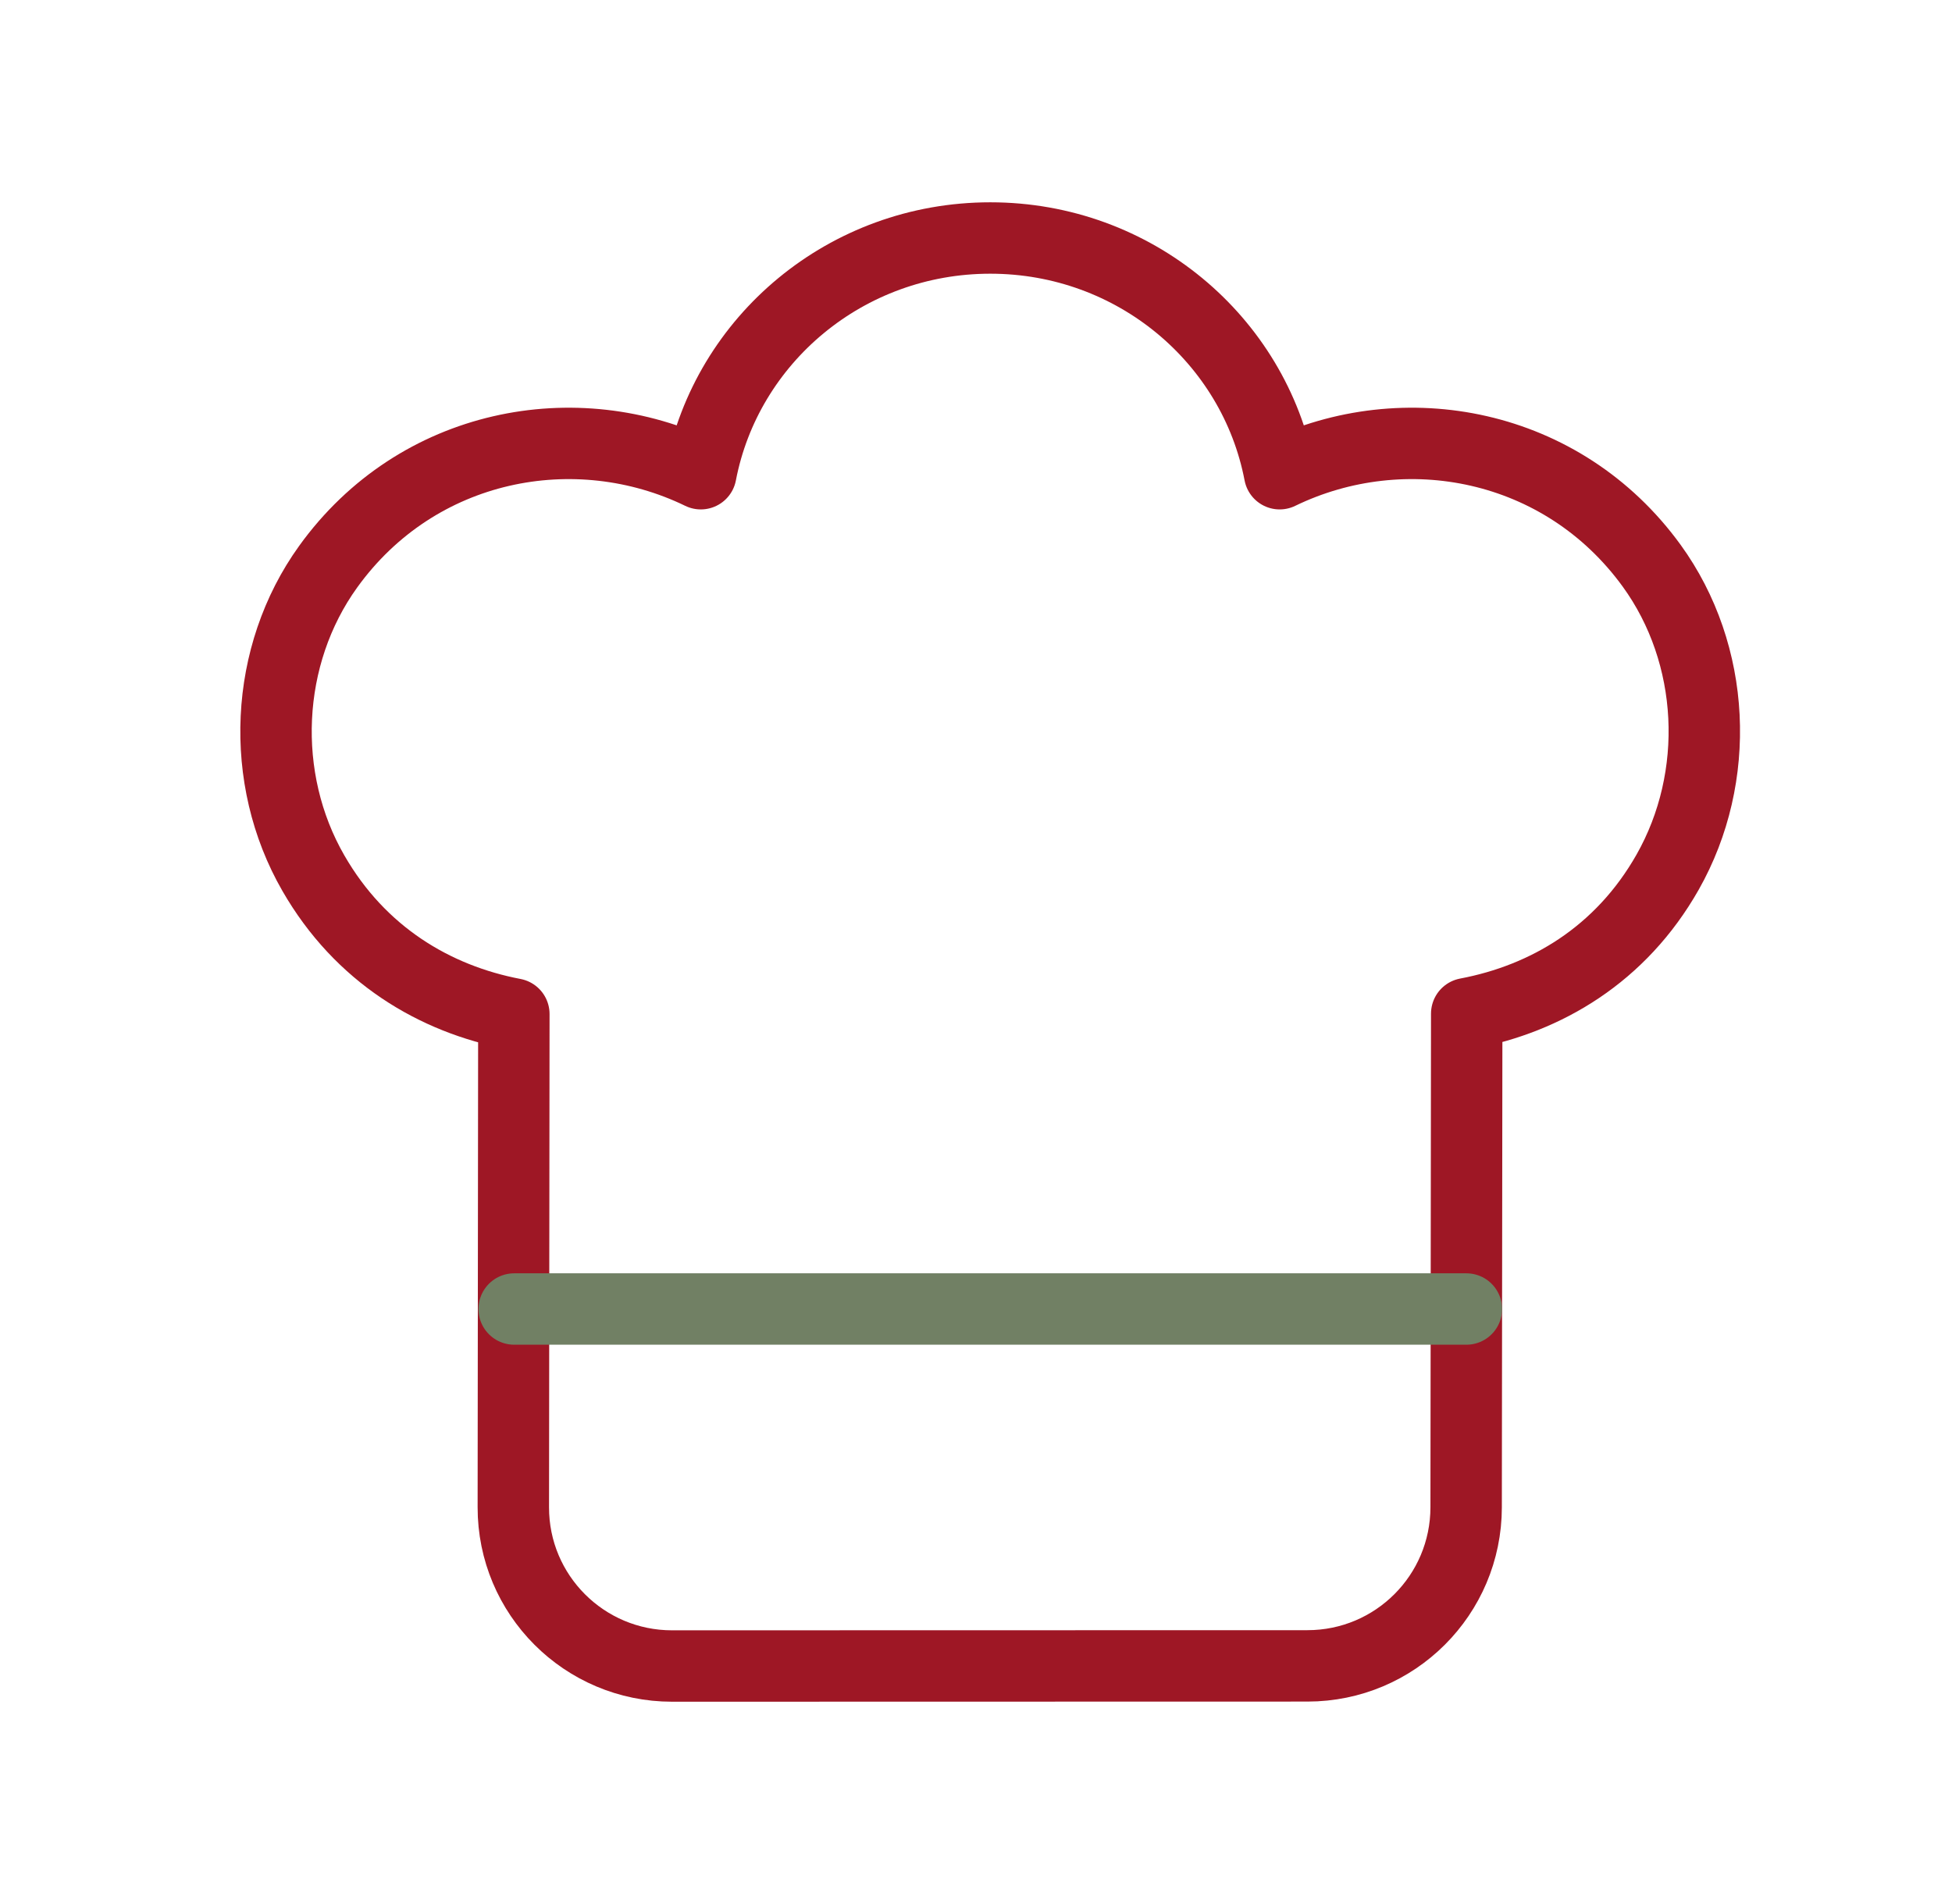
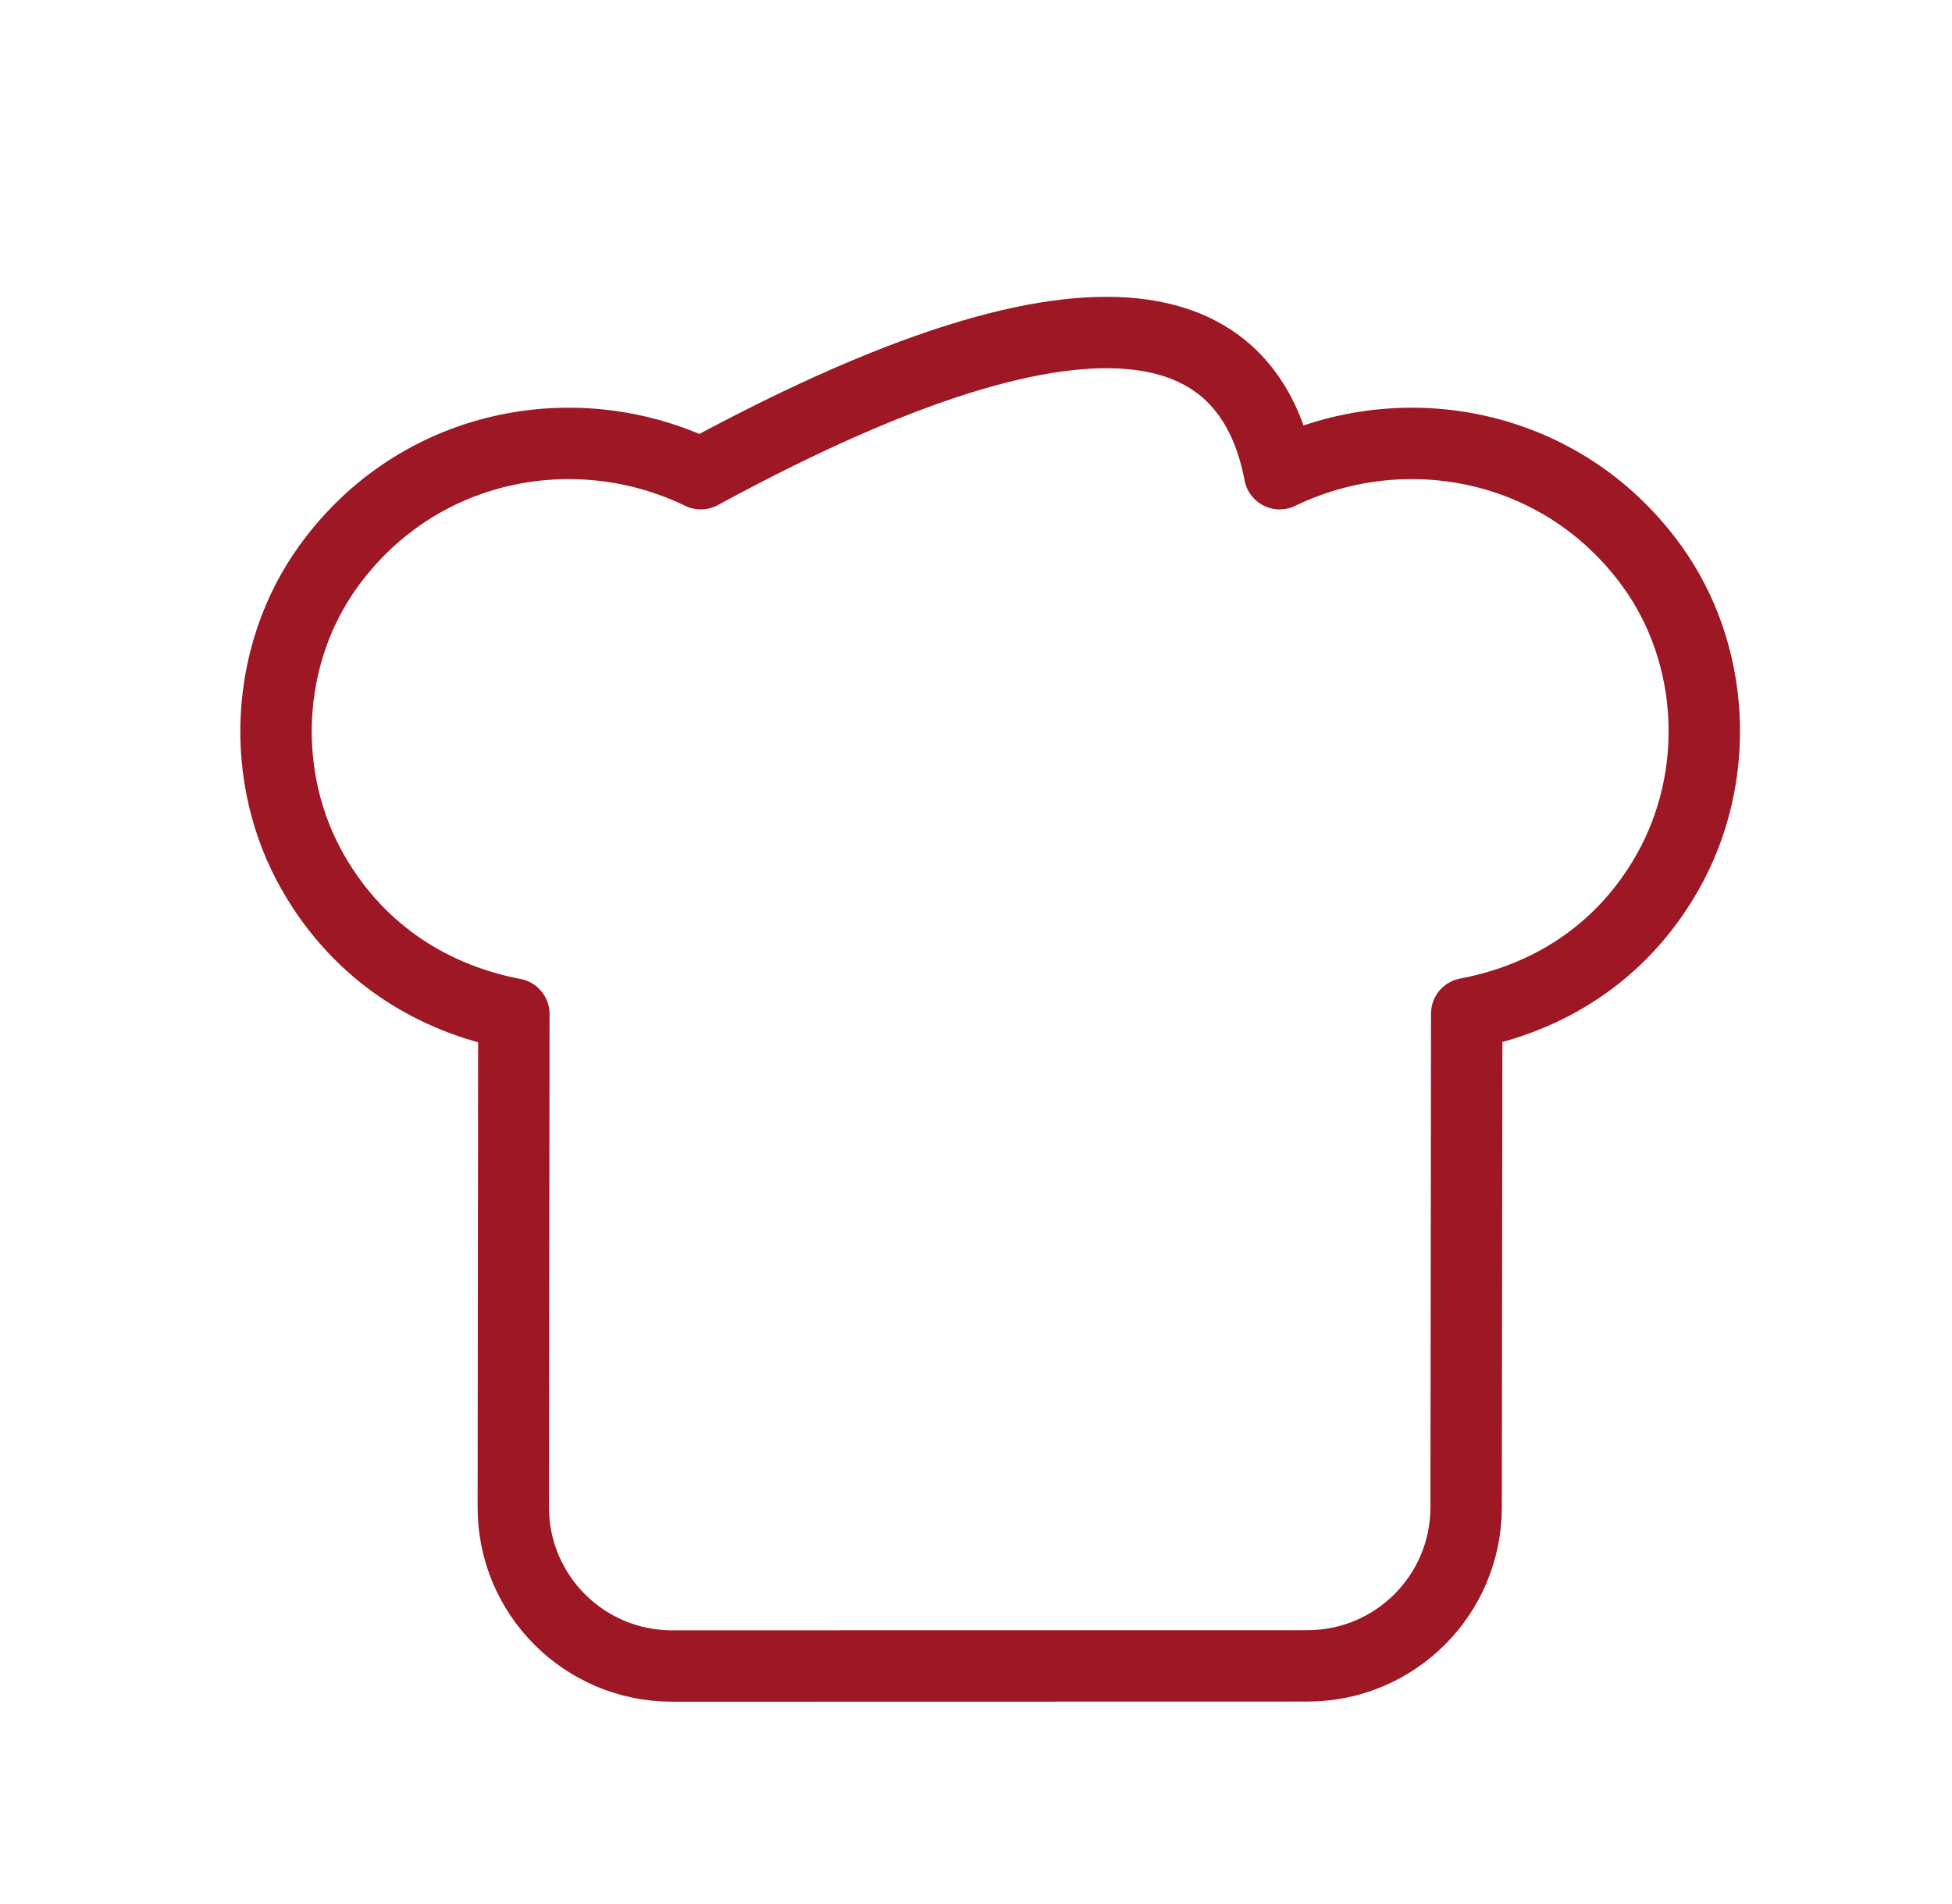
<svg xmlns="http://www.w3.org/2000/svg" width="41" height="40" viewBox="0 0 41 40" fill="none">
-   <path fill-rule="evenodd" clip-rule="evenodd" d="M10.793 21.303C9.132 20.987 7.568 20.058 6.582 18.343C5.435 16.352 5.552 13.768 6.893 11.905C8.765 9.305 12.1 8.68 14.72 9.952C15.26 7.135 17.772 5 20.8 5C23.828 5 26.34 7.135 26.878 9.952C29.493 8.683 32.818 9.302 34.692 11.885C36.04 13.745 36.16 16.323 35.027 18.322C34.042 20.058 32.473 20.98 30.807 21.295L30.795 31.667C30.793 33.507 29.302 34.997 27.462 34.997L14.115 35C12.272 35 10.778 33.505 10.782 31.663L10.793 21.303Z" stroke="#9E1725" stroke-width="1.5" stroke-linecap="round" stroke-linejoin="round" />
-   <path d="M30.8 27.5H10.8" stroke="#718064" stroke-width="1.5" stroke-linecap="round" stroke-linejoin="round" />
+   <path fill-rule="evenodd" clip-rule="evenodd" d="M10.793 21.303C9.132 20.987 7.568 20.058 6.582 18.343C5.435 16.352 5.552 13.768 6.893 11.905C8.765 9.305 12.1 8.68 14.72 9.952C23.828 5 26.34 7.135 26.878 9.952C29.493 8.683 32.818 9.302 34.692 11.885C36.04 13.745 36.16 16.323 35.027 18.322C34.042 20.058 32.473 20.98 30.807 21.295L30.795 31.667C30.793 33.507 29.302 34.997 27.462 34.997L14.115 35C12.272 35 10.778 33.505 10.782 31.663L10.793 21.303Z" stroke="#9E1725" stroke-width="1.5" stroke-linecap="round" stroke-linejoin="round" />
</svg>